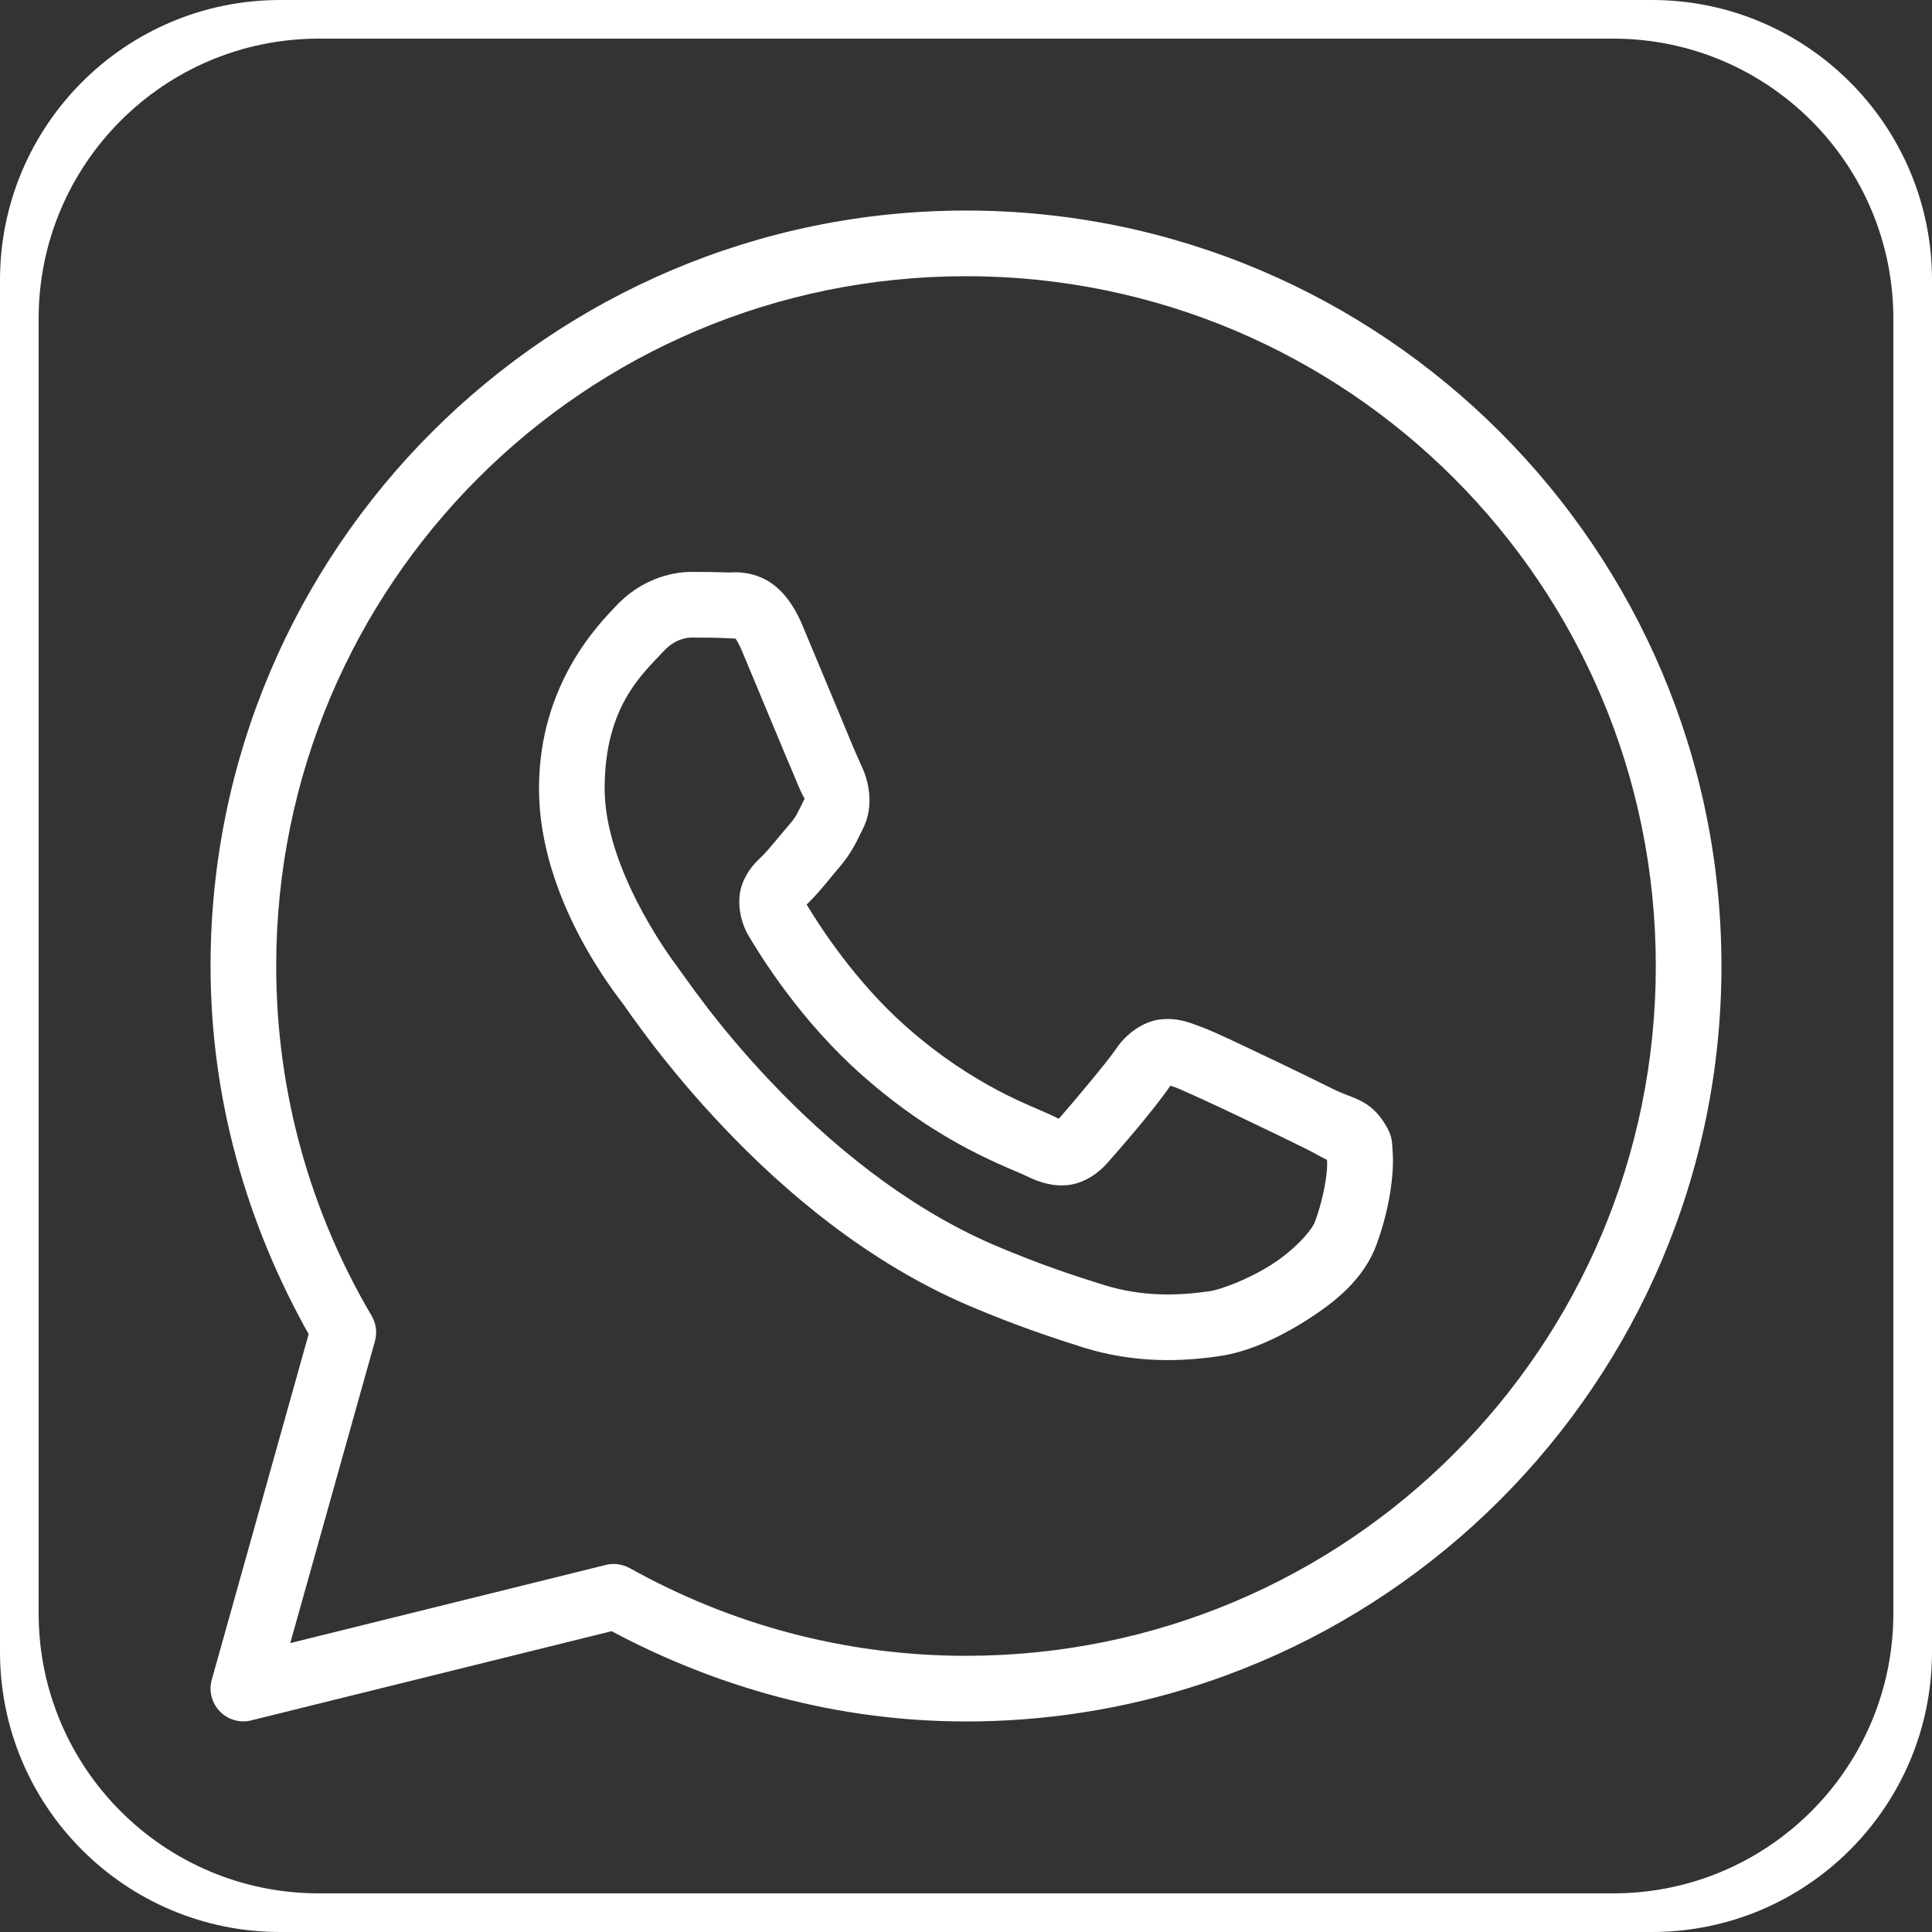
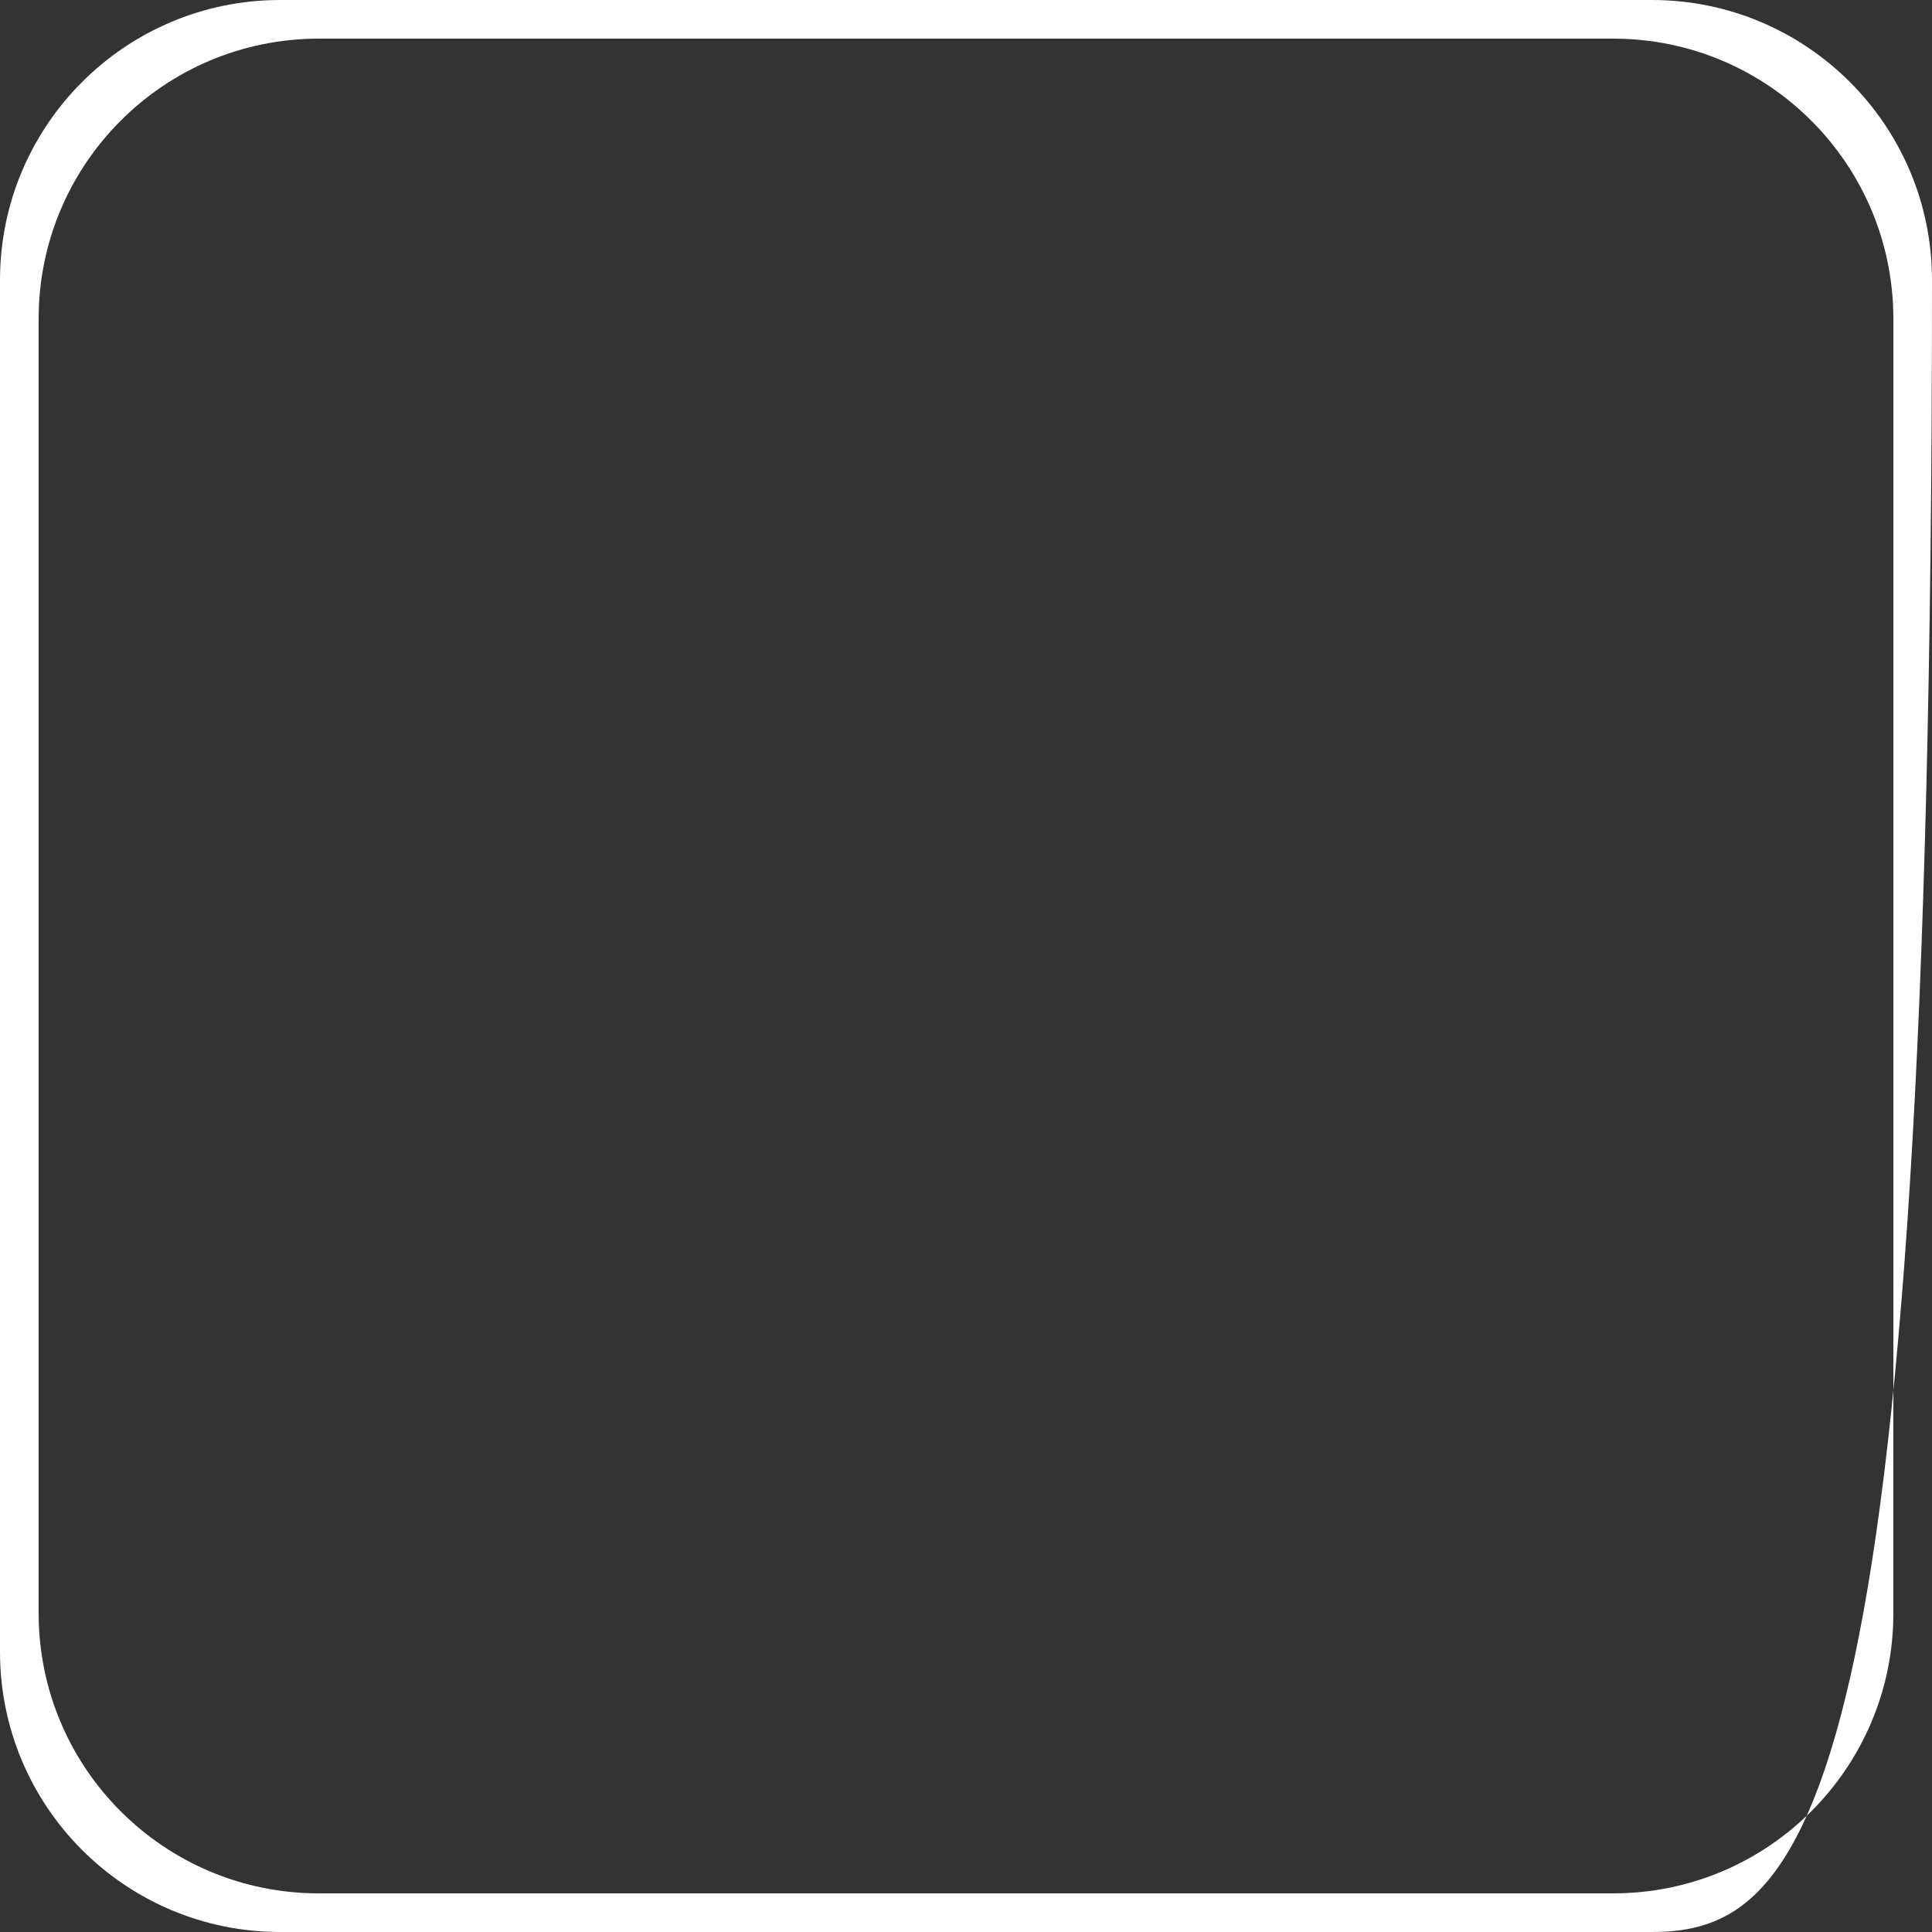
<svg xmlns="http://www.w3.org/2000/svg" viewBox="0 0 50 50" width="50px" height="50px">
  <rect x="0" y="0" width="50" height="50" fill="#333333" stroke="none" />
  <g id="surface510792">
-     <path style=" stroke:none;fill-rule:nonzero;fill:rgb(100%,100%,100%);fill-opacity:1;" d="M 7.25 50 C 3.246 50 0 46.754 0 42.75 L 0 7.25 C 0 3.246 3.246 0 7.25 0 L 42.75 0 C 46.754 0 50 3.246 50 7.25 L 50 42.75 C 50 46.754 46.754 50 42.75 50 Z M 41.75 49 C 45.754 49 49 45.754 49 41.75 L 49 8.25 C 49 4.246 45.754 1 41.75 1 L 8.25 1 C 4.246 1 1 4.246 1 8.25 L 1 41.75 C 1 45.754 4.246 49 8.25 49 Z M 41.75 49 " />
-     <path style=" stroke:none;fill-rule:nonzero;fill:rgb(100%,100%,100%);fill-opacity:1;" d="M 25 5.449 C 14.215 5.449 5.449 14.215 5.449 25 C 5.449 28.469 6.402 31.703 7.988 34.527 L 5.48 43.473 C 5.398 43.762 5.48 44.074 5.691 44.293 C 5.902 44.508 6.211 44.598 6.504 44.523 L 15.828 42.215 C 18.57 43.676 21.68 44.551 25 44.551 C 35.785 44.551 44.551 35.785 44.551 25 C 44.551 14.215 35.785 5.449 25 5.449 Z M 25 7.148 C 34.867 7.148 42.852 15.133 42.852 25 C 42.852 34.867 34.867 42.852 25 42.852 C 21.836 42.852 18.875 42.023 16.297 40.582 C 16.109 40.48 15.887 40.449 15.68 40.5 L 7.512 42.523 L 9.703 34.711 C 9.766 34.488 9.734 34.25 9.617 34.051 C 8.051 31.395 7.148 28.305 7.148 25 C 7.148 15.133 15.133 7.148 25 7.148 Z M 17.895 14.801 C 17.352 14.801 16.574 15.004 15.934 15.691 C 15.551 16.105 13.949 17.664 13.949 20.406 C 13.949 23.262 15.934 25.727 16.172 26.043 L 16.172 26.047 C 16.148 26.016 16.477 26.488 16.914 27.059 C 17.352 27.625 17.961 28.371 18.727 29.176 C 20.258 30.789 22.414 32.656 25.09 33.797 C 26.32 34.32 27.293 34.637 28.031 34.871 C 29.395 35.297 30.637 35.234 31.57 35.094 C 32.27 34.992 33.039 34.656 33.801 34.176 C 34.559 33.695 35.305 33.098 35.633 32.188 C 35.867 31.535 35.988 30.934 36.031 30.438 C 36.055 30.188 36.055 29.969 36.039 29.77 C 36.023 29.566 36.043 29.41 35.852 29.102 C 35.457 28.449 35.008 28.434 34.539 28.203 C 34.281 28.074 33.543 27.711 32.801 27.359 C 32.059 27.008 31.418 26.691 31.02 26.551 C 30.773 26.461 30.469 26.332 30.027 26.383 C 29.586 26.434 29.152 26.75 28.898 27.125 C 28.66 27.48 27.695 28.621 27.402 28.953 C 27.398 28.953 27.422 28.965 27.305 28.906 C 26.941 28.727 26.496 28.574 25.84 28.227 C 25.18 27.879 24.355 27.367 23.453 26.57 C 22.113 25.387 21.172 23.906 20.875 23.406 C 20.895 23.383 20.875 23.41 20.918 23.371 L 20.918 23.367 C 21.223 23.07 21.488 22.715 21.715 22.453 C 22.039 22.082 22.18 21.754 22.332 21.449 C 22.641 20.84 22.469 20.172 22.293 19.82 L 22.293 19.816 C 22.305 19.84 22.195 19.602 22.078 19.328 C 21.965 19.051 21.812 18.691 21.656 18.312 C 21.336 17.547 20.98 16.691 20.77 16.191 L 20.77 16.188 C 20.52 15.598 20.184 15.172 19.742 14.965 C 19.305 14.762 18.914 14.82 18.898 14.816 C 18.582 14.805 18.238 14.801 17.895 14.801 Z M 17.895 16.5 C 18.223 16.5 18.547 16.504 18.816 16.516 C 19.098 16.531 19.078 16.531 19.023 16.508 C 18.973 16.48 19.043 16.473 19.203 16.848 C 19.41 17.34 19.766 18.199 20.086 18.965 C 20.246 19.348 20.395 19.707 20.516 19.988 C 20.633 20.273 20.699 20.43 20.773 20.578 L 20.773 20.582 C 20.848 20.727 20.844 20.633 20.816 20.684 C 20.637 21.043 20.613 21.129 20.43 21.336 C 20.156 21.656 19.875 22.012 19.723 22.156 C 19.594 22.285 19.359 22.484 19.211 22.875 C 19.062 23.27 19.133 23.805 19.367 24.207 C 19.684 24.742 20.719 26.426 22.332 27.844 C 23.344 28.738 24.289 29.332 25.043 29.73 C 25.801 30.129 26.414 30.359 26.551 30.43 C 26.879 30.59 27.234 30.715 27.652 30.668 C 28.066 30.617 28.426 30.363 28.652 30.105 C 28.957 29.762 29.859 28.73 30.289 28.098 C 30.309 28.105 30.305 28.098 30.445 28.152 L 30.449 28.152 C 30.516 28.176 31.336 28.543 32.07 28.895 C 32.801 29.242 33.547 29.605 33.789 29.727 C 34.137 29.898 34.301 30.012 34.344 30.012 C 34.348 30.086 34.348 30.168 34.34 30.289 C 34.309 30.629 34.219 31.102 34.035 31.609 C 33.945 31.855 33.48 32.367 32.891 32.738 C 32.301 33.113 31.586 33.375 31.32 33.414 C 30.523 33.531 29.578 33.574 28.539 33.246 C 27.82 33.02 26.922 32.73 25.758 32.234 C 23.398 31.227 21.391 29.516 19.961 28.008 C 19.242 27.254 18.668 26.551 18.262 26.02 C 17.855 25.488 17.676 25.215 17.527 25.02 L 17.527 25.016 C 17.262 24.668 15.648 22.426 15.648 20.406 C 15.648 18.266 16.645 17.426 17.18 16.848 C 17.461 16.543 17.77 16.5 17.895 16.5 Z M 17.895 16.5 " />
+     <path style=" stroke:none;fill-rule:nonzero;fill:rgb(100%,100%,100%);fill-opacity:1;" d="M 7.25 50 C 3.246 50 0 46.754 0 42.75 L 0 7.25 C 0 3.246 3.246 0 7.25 0 L 42.75 0 C 46.754 0 50 3.246 50 7.25 C 50 46.754 46.754 50 42.75 50 Z M 41.75 49 C 45.754 49 49 45.754 49 41.75 L 49 8.25 C 49 4.246 45.754 1 41.75 1 L 8.25 1 C 4.246 1 1 4.246 1 8.25 L 1 41.75 C 1 45.754 4.246 49 8.25 49 Z M 41.75 49 " />
  </g>
</svg>